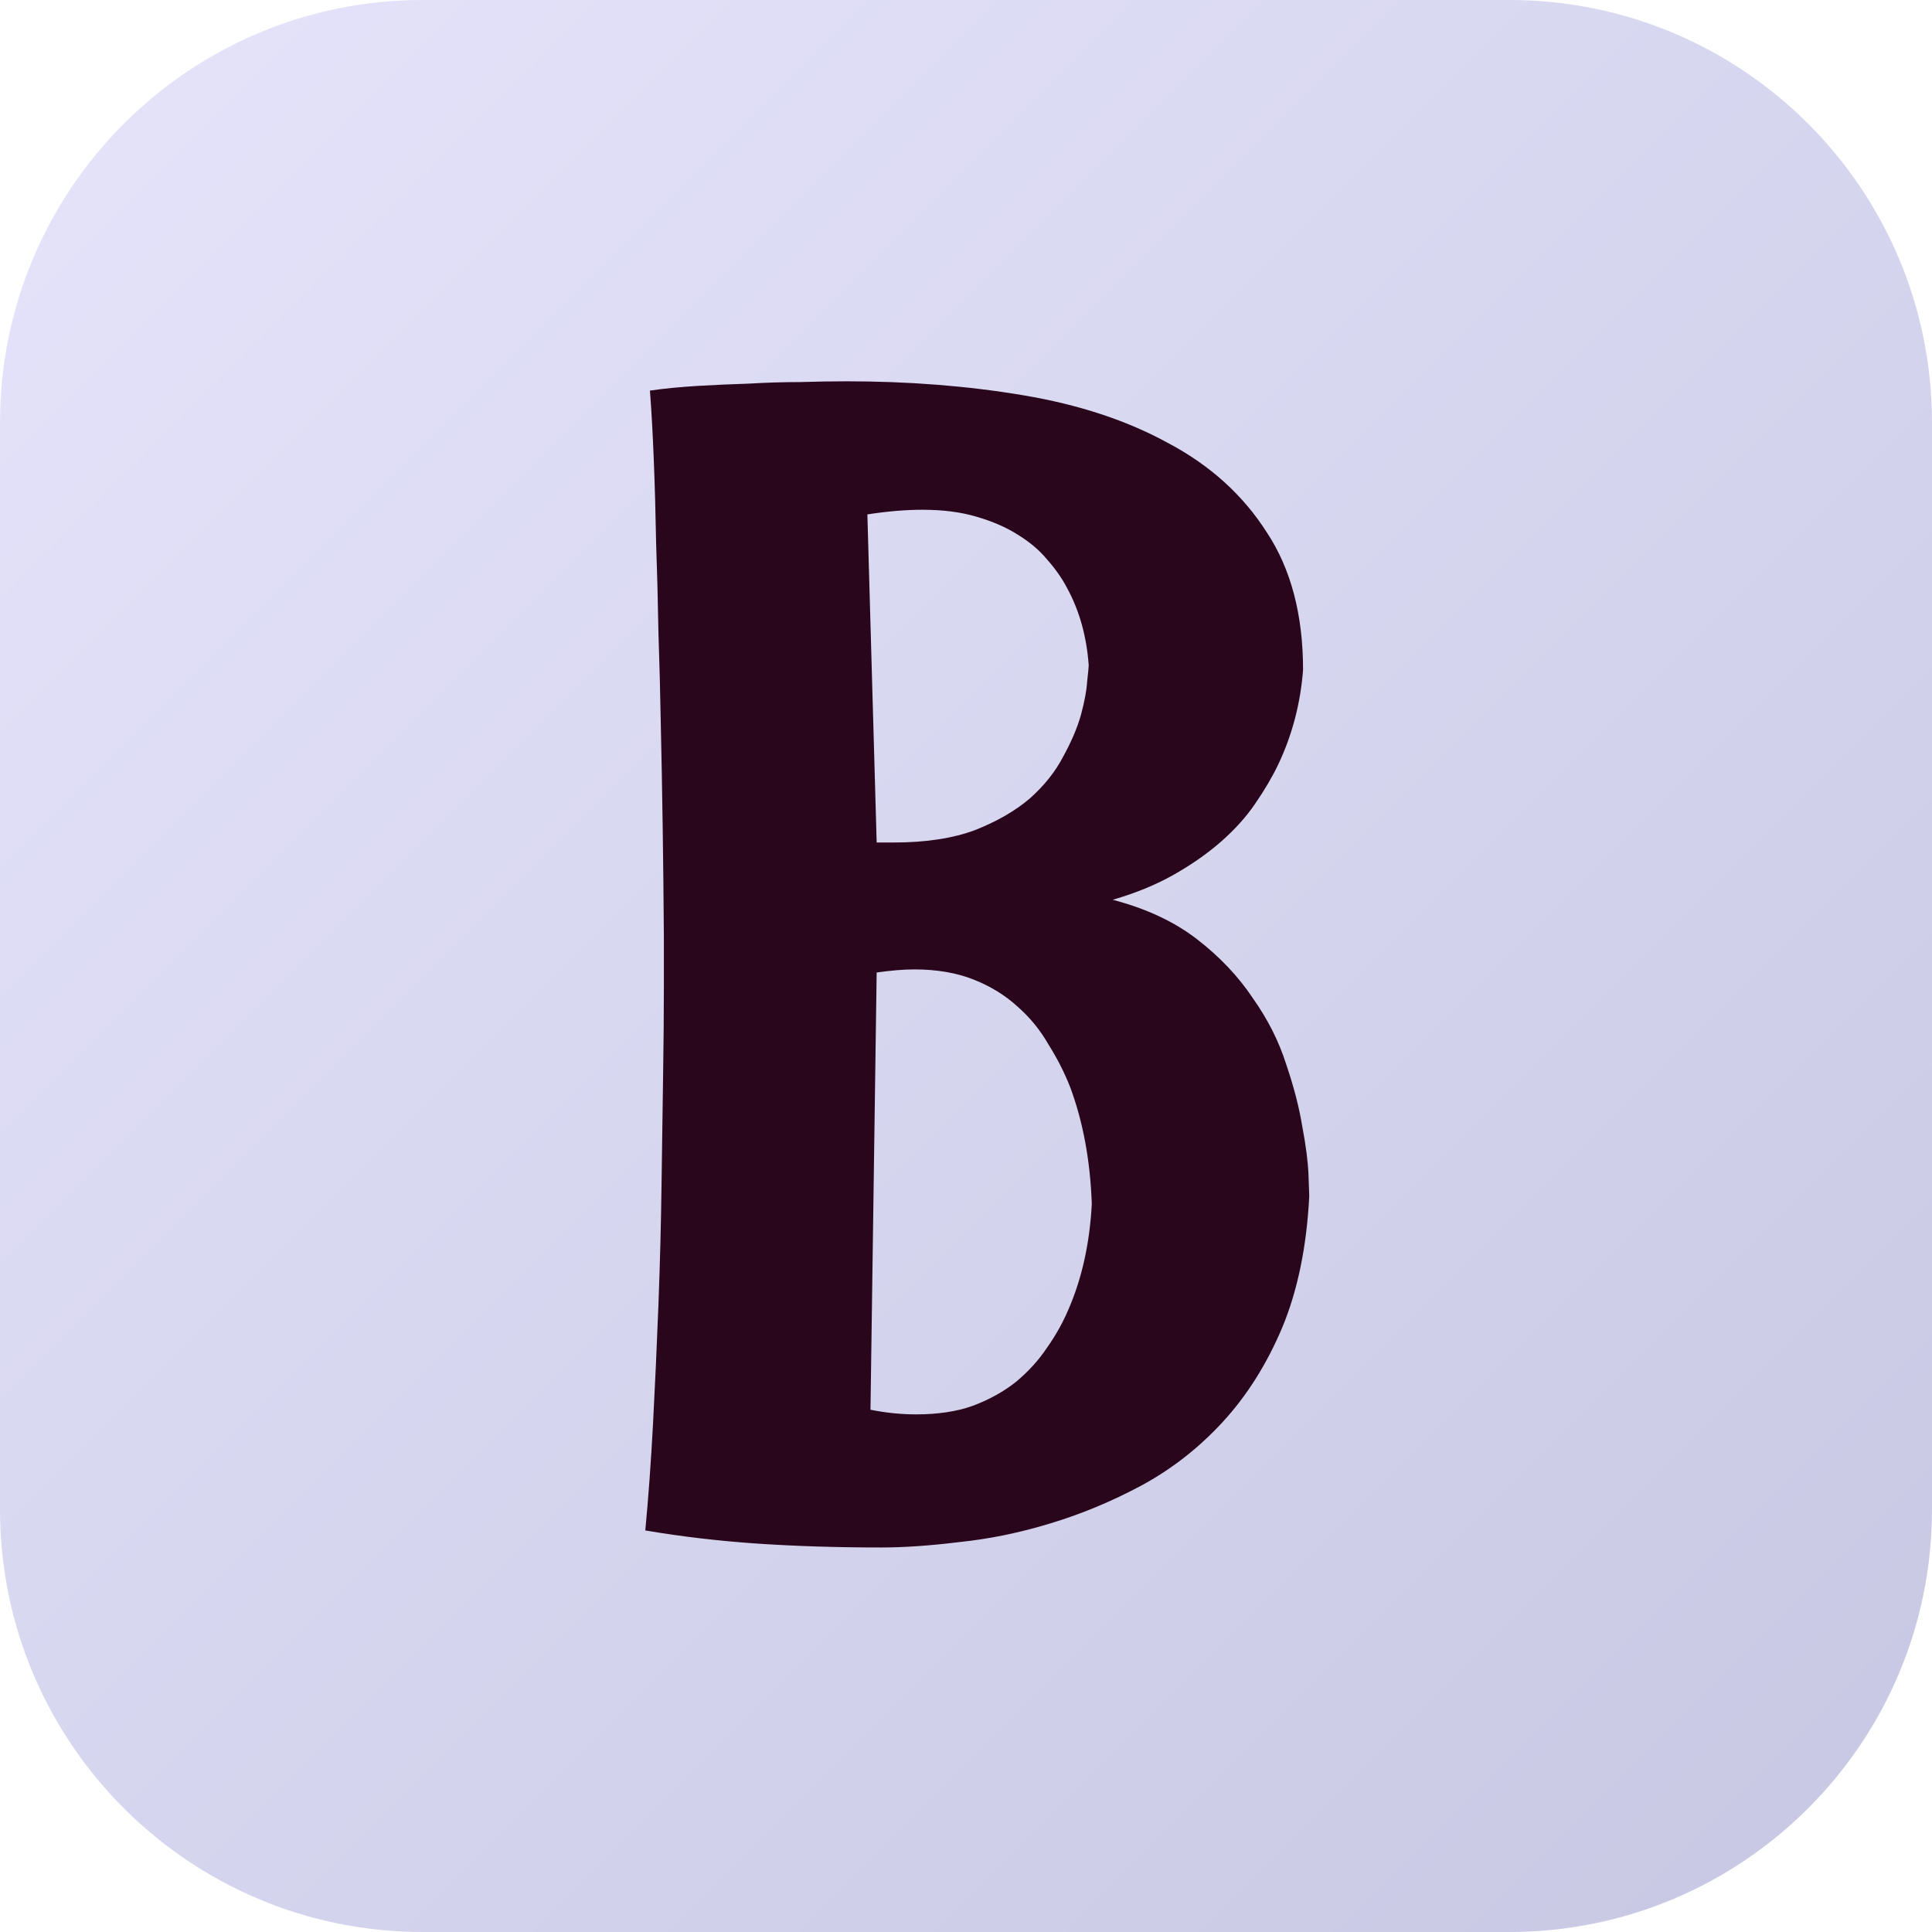
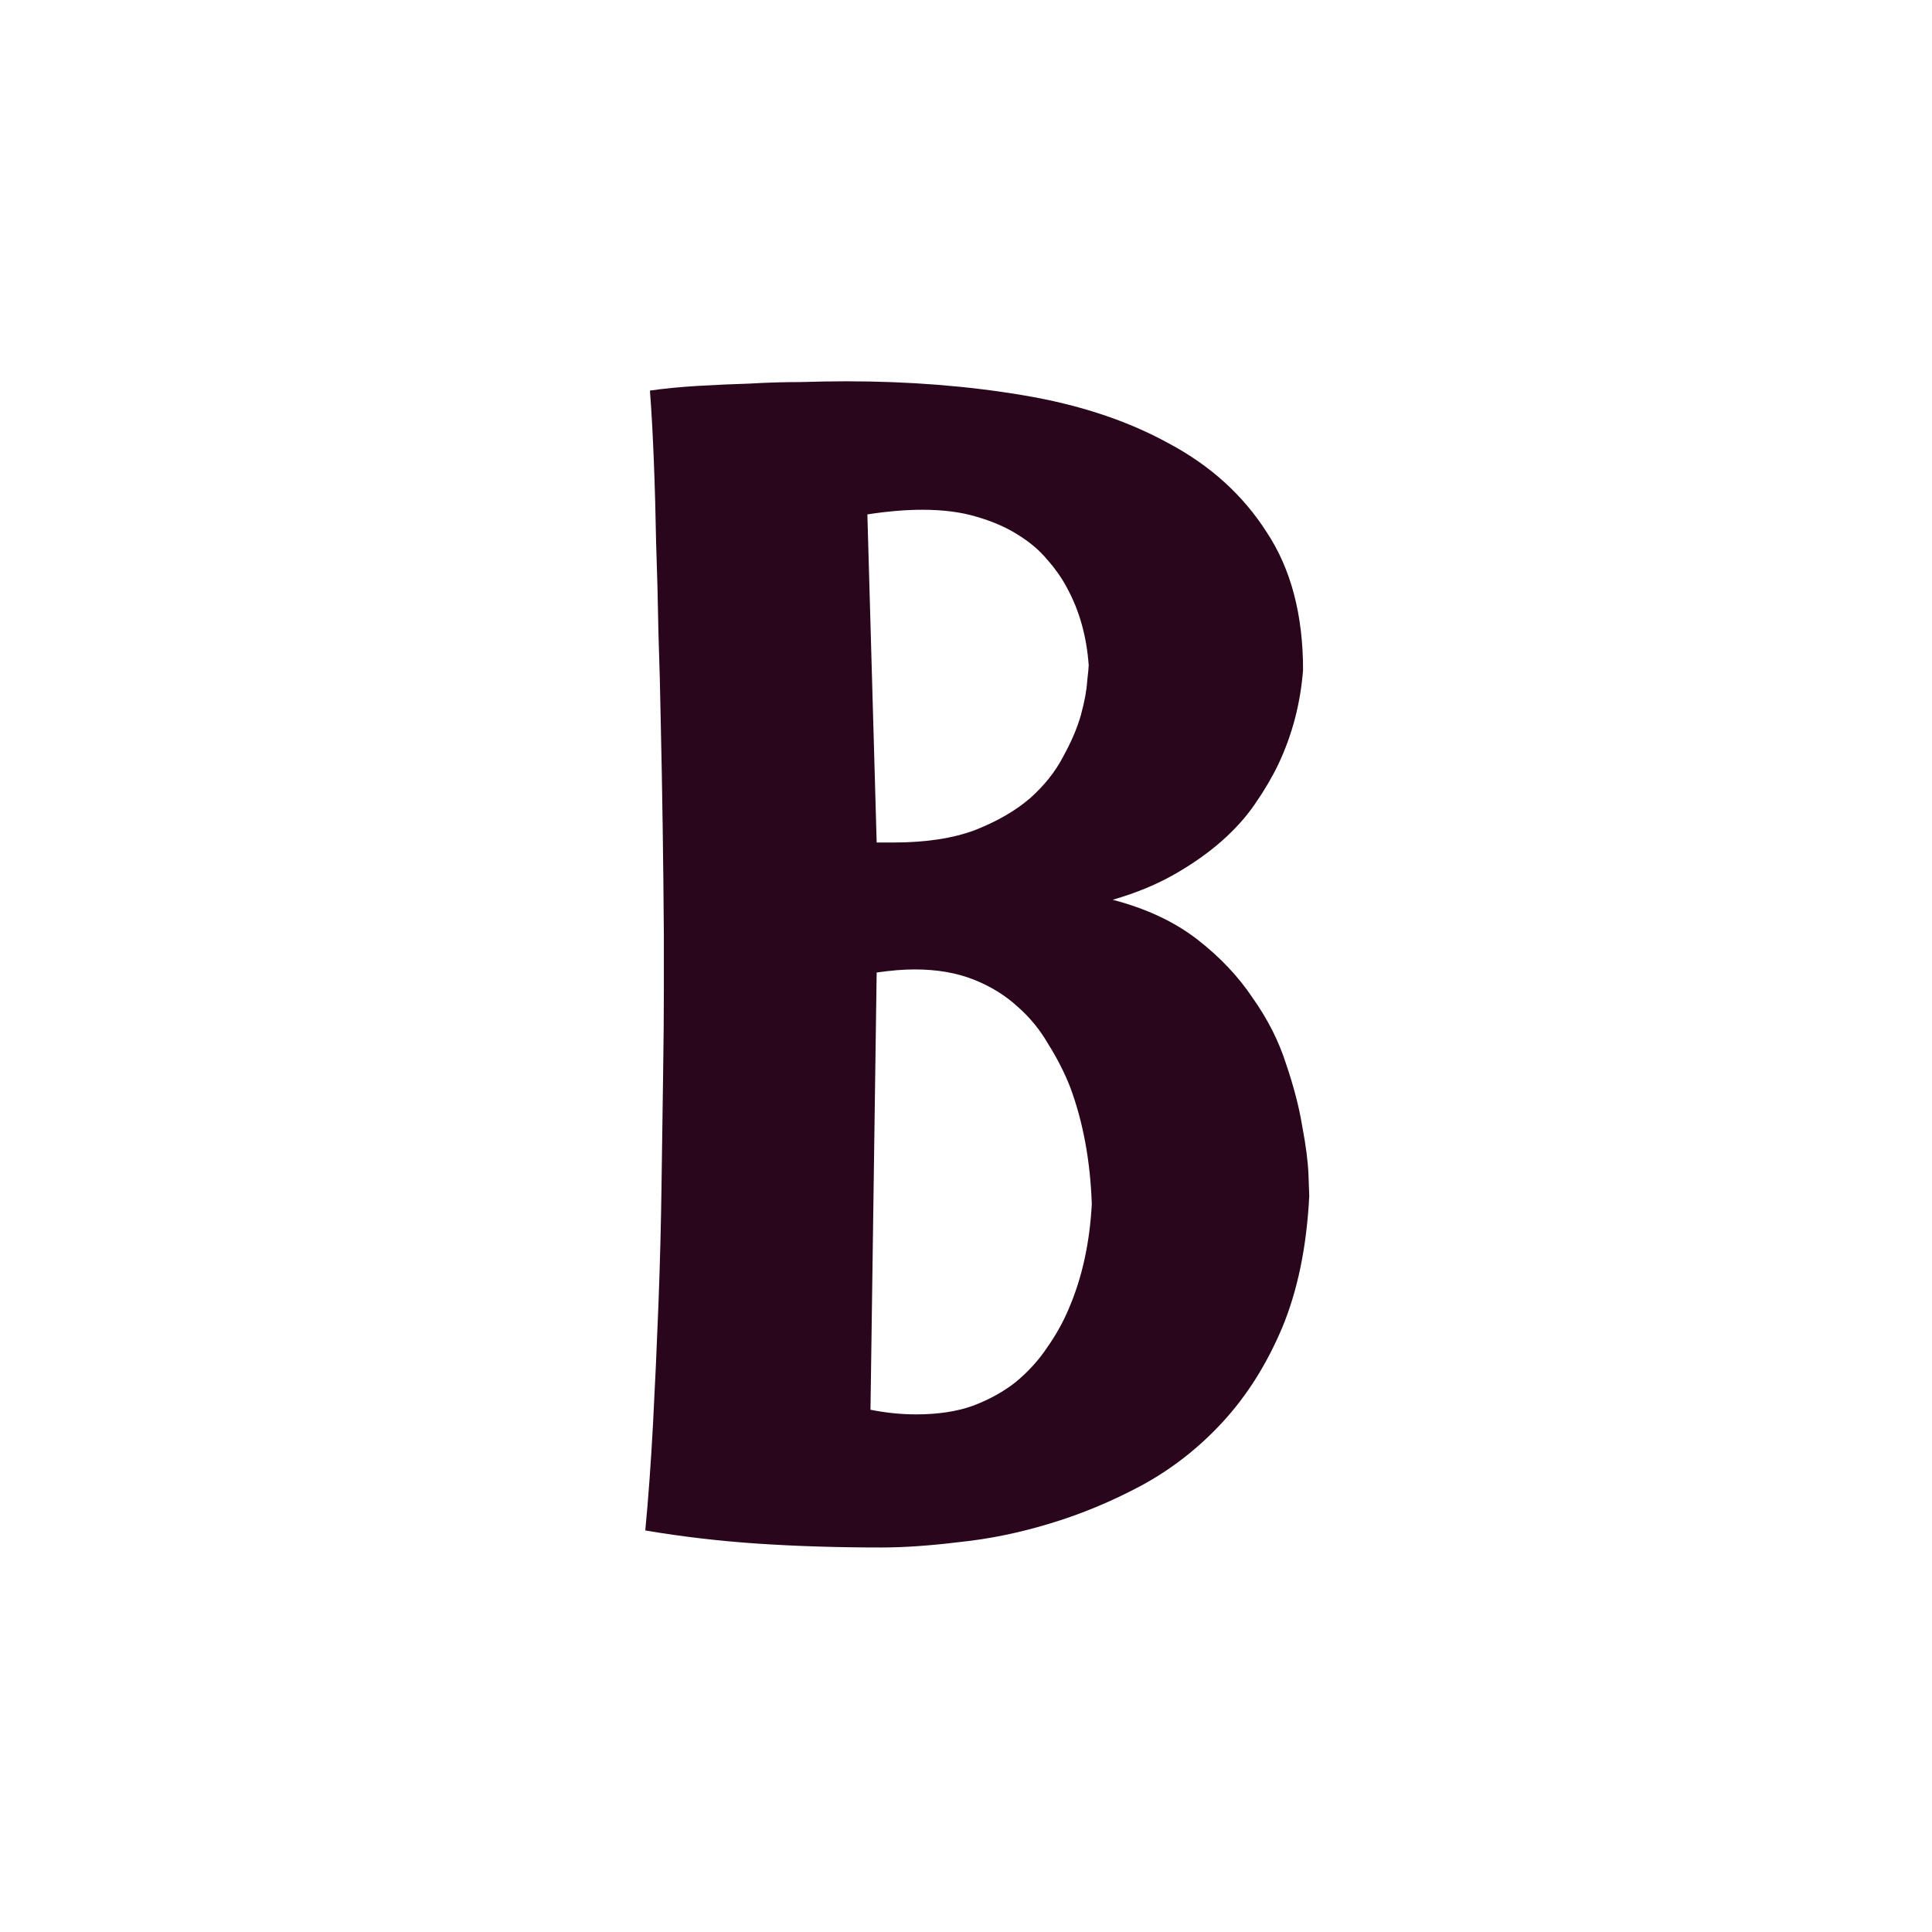
<svg xmlns="http://www.w3.org/2000/svg" width="512" height="512" viewBox="0 0 512 512" fill="none">
  <g clip-path="url(#clip0_2203_73)">
-     <path d="M400 0H112C50.144 0 0 50.144 0 112V400C0 461.856 50.144 512 112 512H400C461.856 512 512 461.856 512 400V112C512 50.144 461.856 0 400 0Z" fill="url(#paint0_linear_2203_73)" />
    <path d="M346.965 316.994C346.281 330.393 343.889 342.014 339.787 351.857C335.686 361.564 330.422 369.904 323.996 376.877C317.707 383.713 310.529 389.318 302.463 393.693C294.533 397.932 286.467 401.281 278.264 403.742C270.197 406.203 262.199 407.844 254.27 408.664C246.477 409.621 239.572 410.1 233.557 410.1C221.936 410.1 210.998 409.758 200.744 409.074C190.627 408.391 180.715 407.229 171.008 405.588C171.828 396.975 172.512 387.541 173.059 377.287C173.605 366.896 174.084 356.369 174.494 345.705C174.904 334.904 175.178 324.309 175.314 313.918C175.451 303.527 175.588 293.957 175.725 285.207C175.861 276.32 175.93 268.664 175.93 262.238C175.93 255.676 175.93 250.959 175.93 248.088C175.793 228.537 175.52 209.67 175.109 191.486C174.973 183.693 174.768 175.764 174.494 167.697C174.357 159.494 174.152 151.564 173.879 143.908C173.742 136.115 173.537 128.801 173.264 121.965C172.99 114.992 172.648 108.84 172.238 103.508C176.066 102.961 180.236 102.551 184.748 102.277C189.396 102.004 193.977 101.799 198.488 101.662C203.137 101.389 207.648 101.252 212.023 101.252C216.535 101.115 220.637 101.047 224.328 101.047C240.871 101.047 256.457 102.277 271.086 104.738C285.852 107.199 298.703 111.438 309.641 117.453C320.715 123.332 329.396 131.193 335.686 141.037C342.111 150.744 345.324 162.912 345.324 177.541C344.641 186.428 342.453 194.768 338.762 202.561C337.121 205.979 335.07 209.465 332.609 213.02C330.285 216.438 327.346 219.719 323.791 222.863C320.236 226.008 316.066 228.947 311.281 231.682C306.496 234.416 301.027 236.672 294.875 238.449C303.762 240.773 311.213 244.26 317.229 248.908C323.244 253.557 328.166 258.752 331.994 264.494C335.959 270.1 338.898 275.91 340.812 281.926C342.863 287.941 344.299 293.479 345.119 298.537C346.076 303.596 346.623 307.834 346.76 311.252C346.896 314.67 346.965 316.584 346.965 316.994ZM289.338 319.045C288.928 307.561 287.014 297.238 283.596 288.078C282.092 284.25 280.178 280.49 277.854 276.799C275.666 272.971 272.932 269.621 269.65 266.75C266.369 263.742 262.473 261.35 257.961 259.572C253.449 257.795 248.254 256.906 242.375 256.906C240.871 256.906 239.299 256.975 237.658 257.111C236.018 257.248 234.24 257.453 232.326 257.727L230.686 373.596C234.787 374.416 238.82 374.826 242.785 374.826C248.527 374.826 253.518 374.074 257.756 372.57C262.131 370.93 265.959 368.811 269.24 366.213C272.521 363.479 275.256 360.471 277.443 357.189C279.768 353.908 281.682 350.49 283.186 346.936C286.74 338.732 288.791 329.436 289.338 319.045ZM288.518 176.311C287.971 168.654 286.057 161.818 282.775 155.803C281.408 153.205 279.631 150.676 277.443 148.215C275.393 145.754 272.795 143.566 269.65 141.652C266.643 139.738 263.02 138.166 258.781 136.936C254.68 135.705 249.895 135.09 244.426 135.09C240.051 135.09 235.197 135.5 229.865 136.32L232.326 223.273H236.838C245.314 223.273 252.492 222.18 258.371 219.992C264.25 217.668 269.104 214.865 272.932 211.584C276.76 208.166 279.699 204.475 281.75 200.51C283.938 196.545 285.51 192.854 286.467 189.436C287.424 185.881 287.971 182.941 288.107 180.617C288.381 178.156 288.518 176.721 288.518 176.311Z" fill="#2A061C" />
  </g>
  <defs>
    <linearGradient id="paint0_linear_2203_73" x1="0" y1="0" x2="512" y2="512" gradientUnits="userSpaceOnUse">
      <stop stop-color="#E5E4FB" />
      <stop offset="1" stop-color="#C8C7E3" />
    </linearGradient>
    <clipPath id="clip0_2203_73">
      <rect width="512" height="512" fill="white" />
    </clipPath>
  </defs>
</svg>